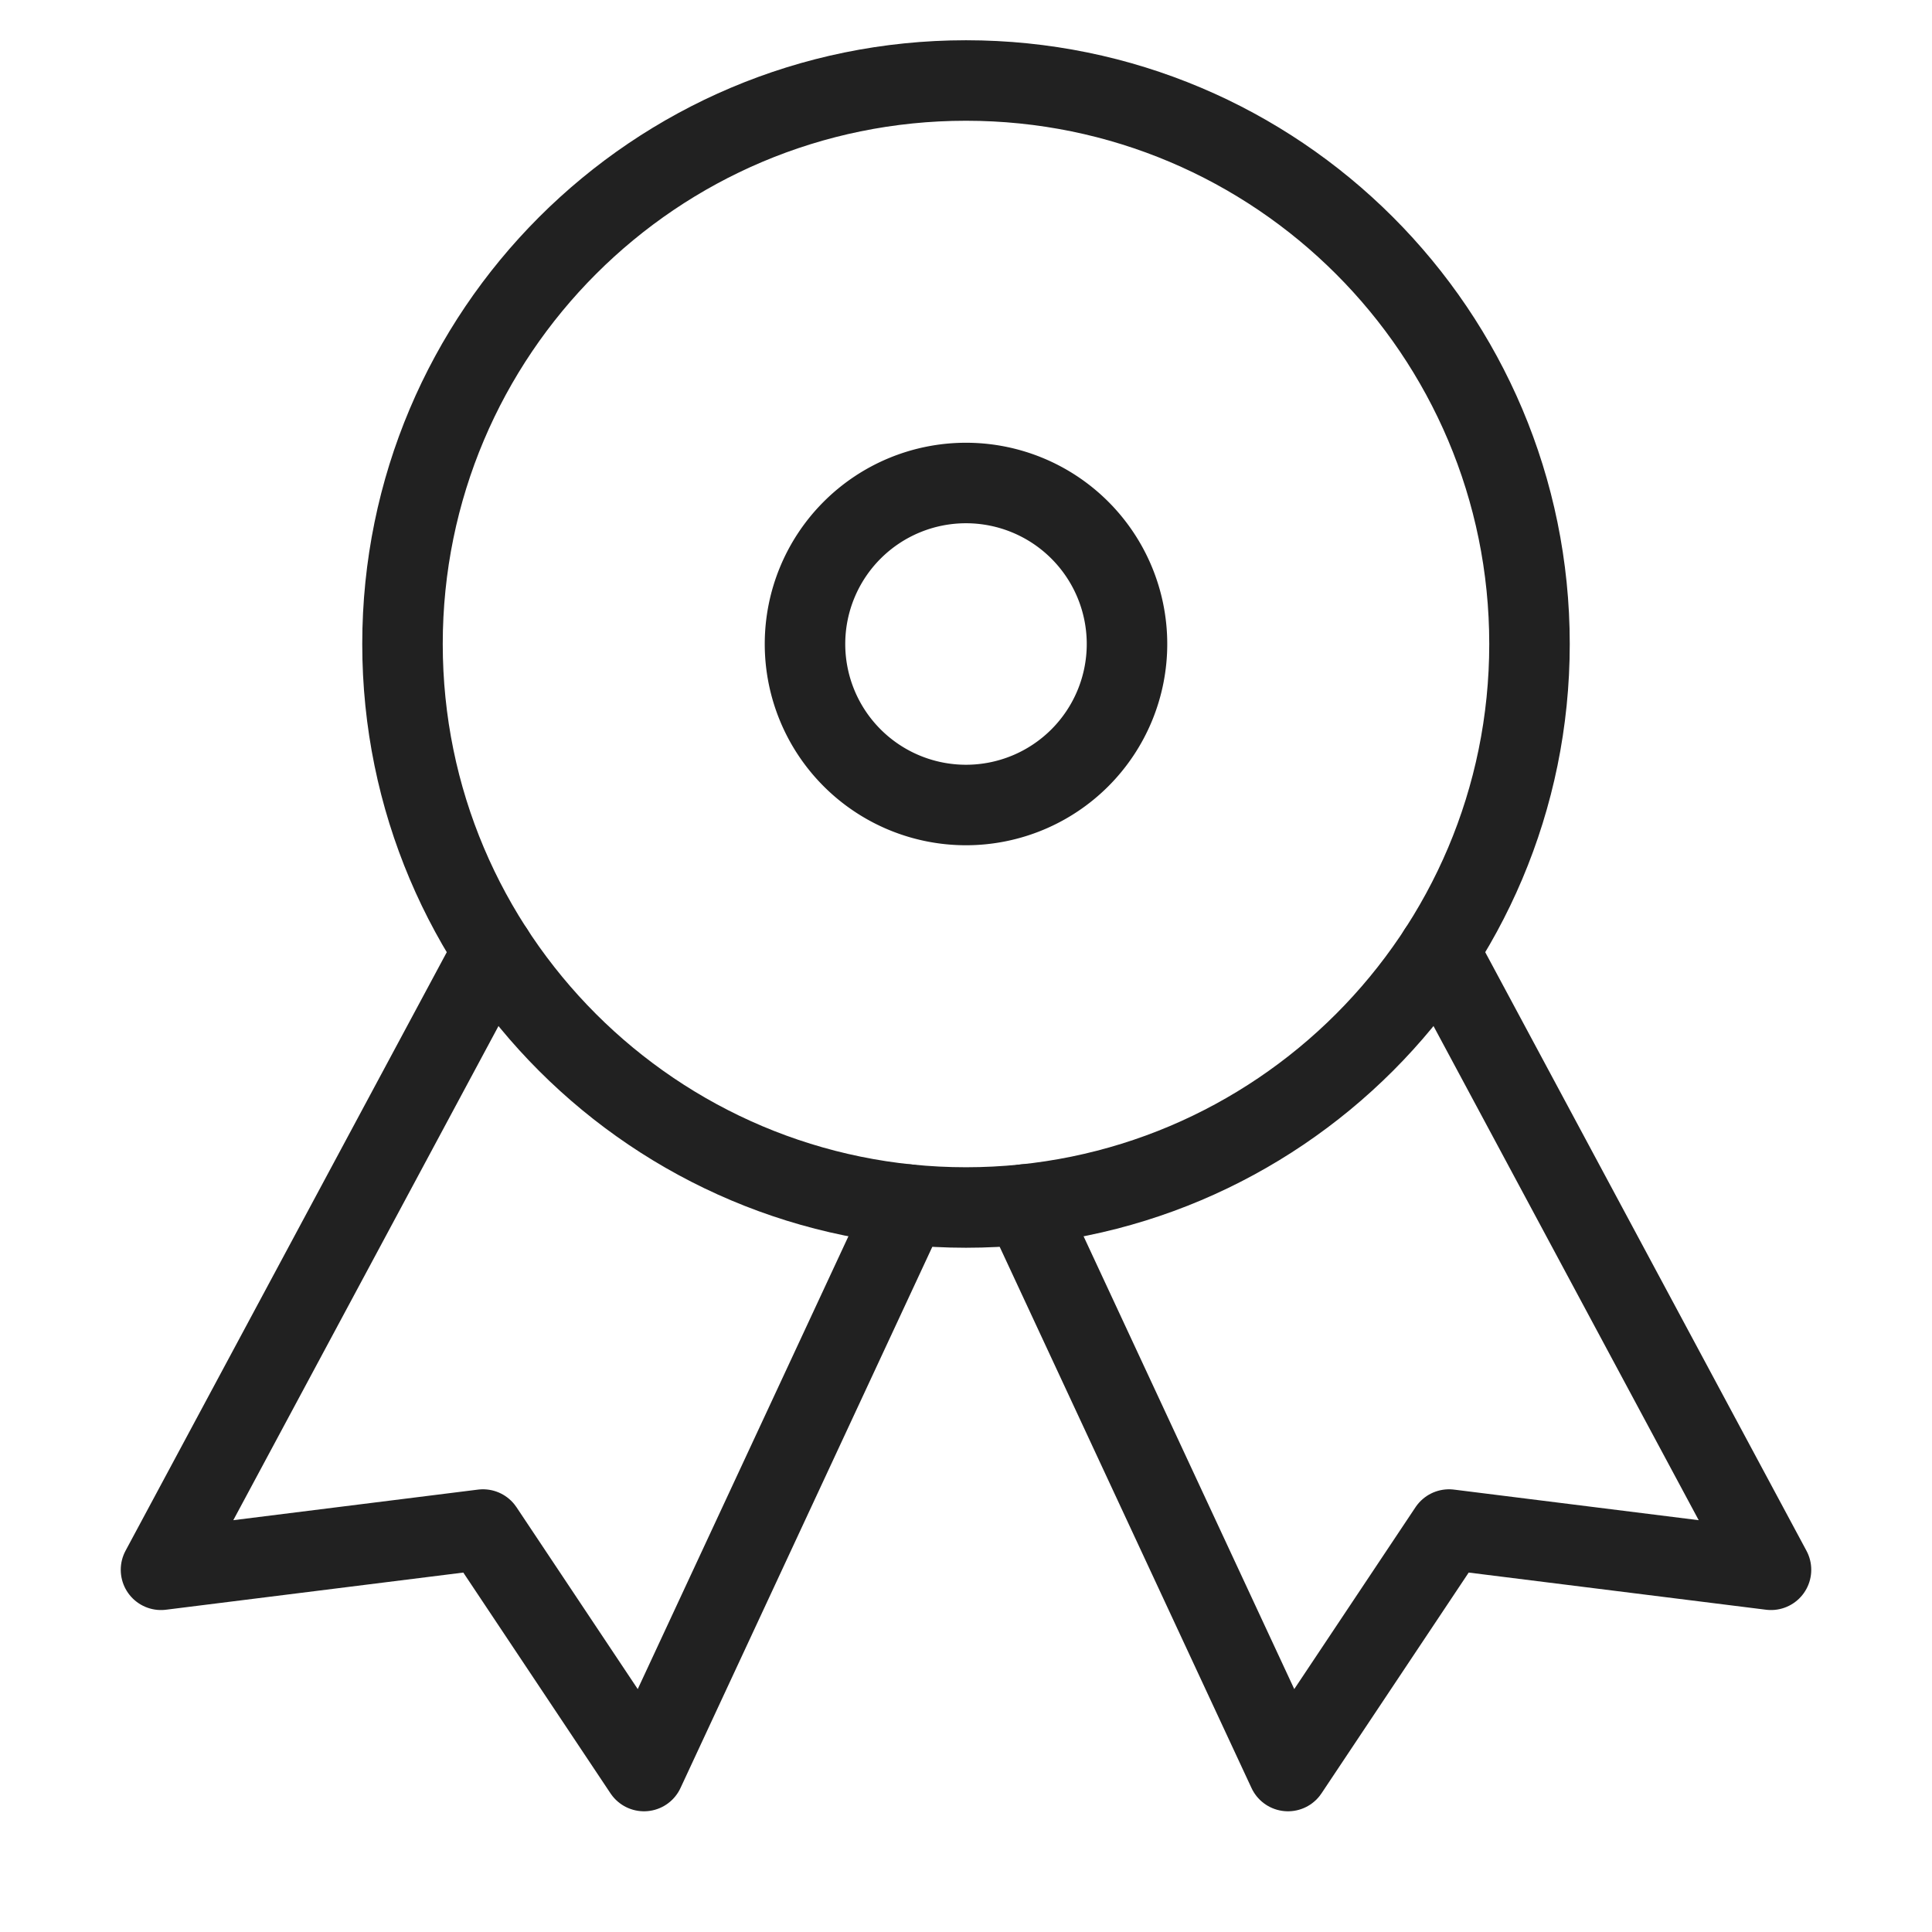
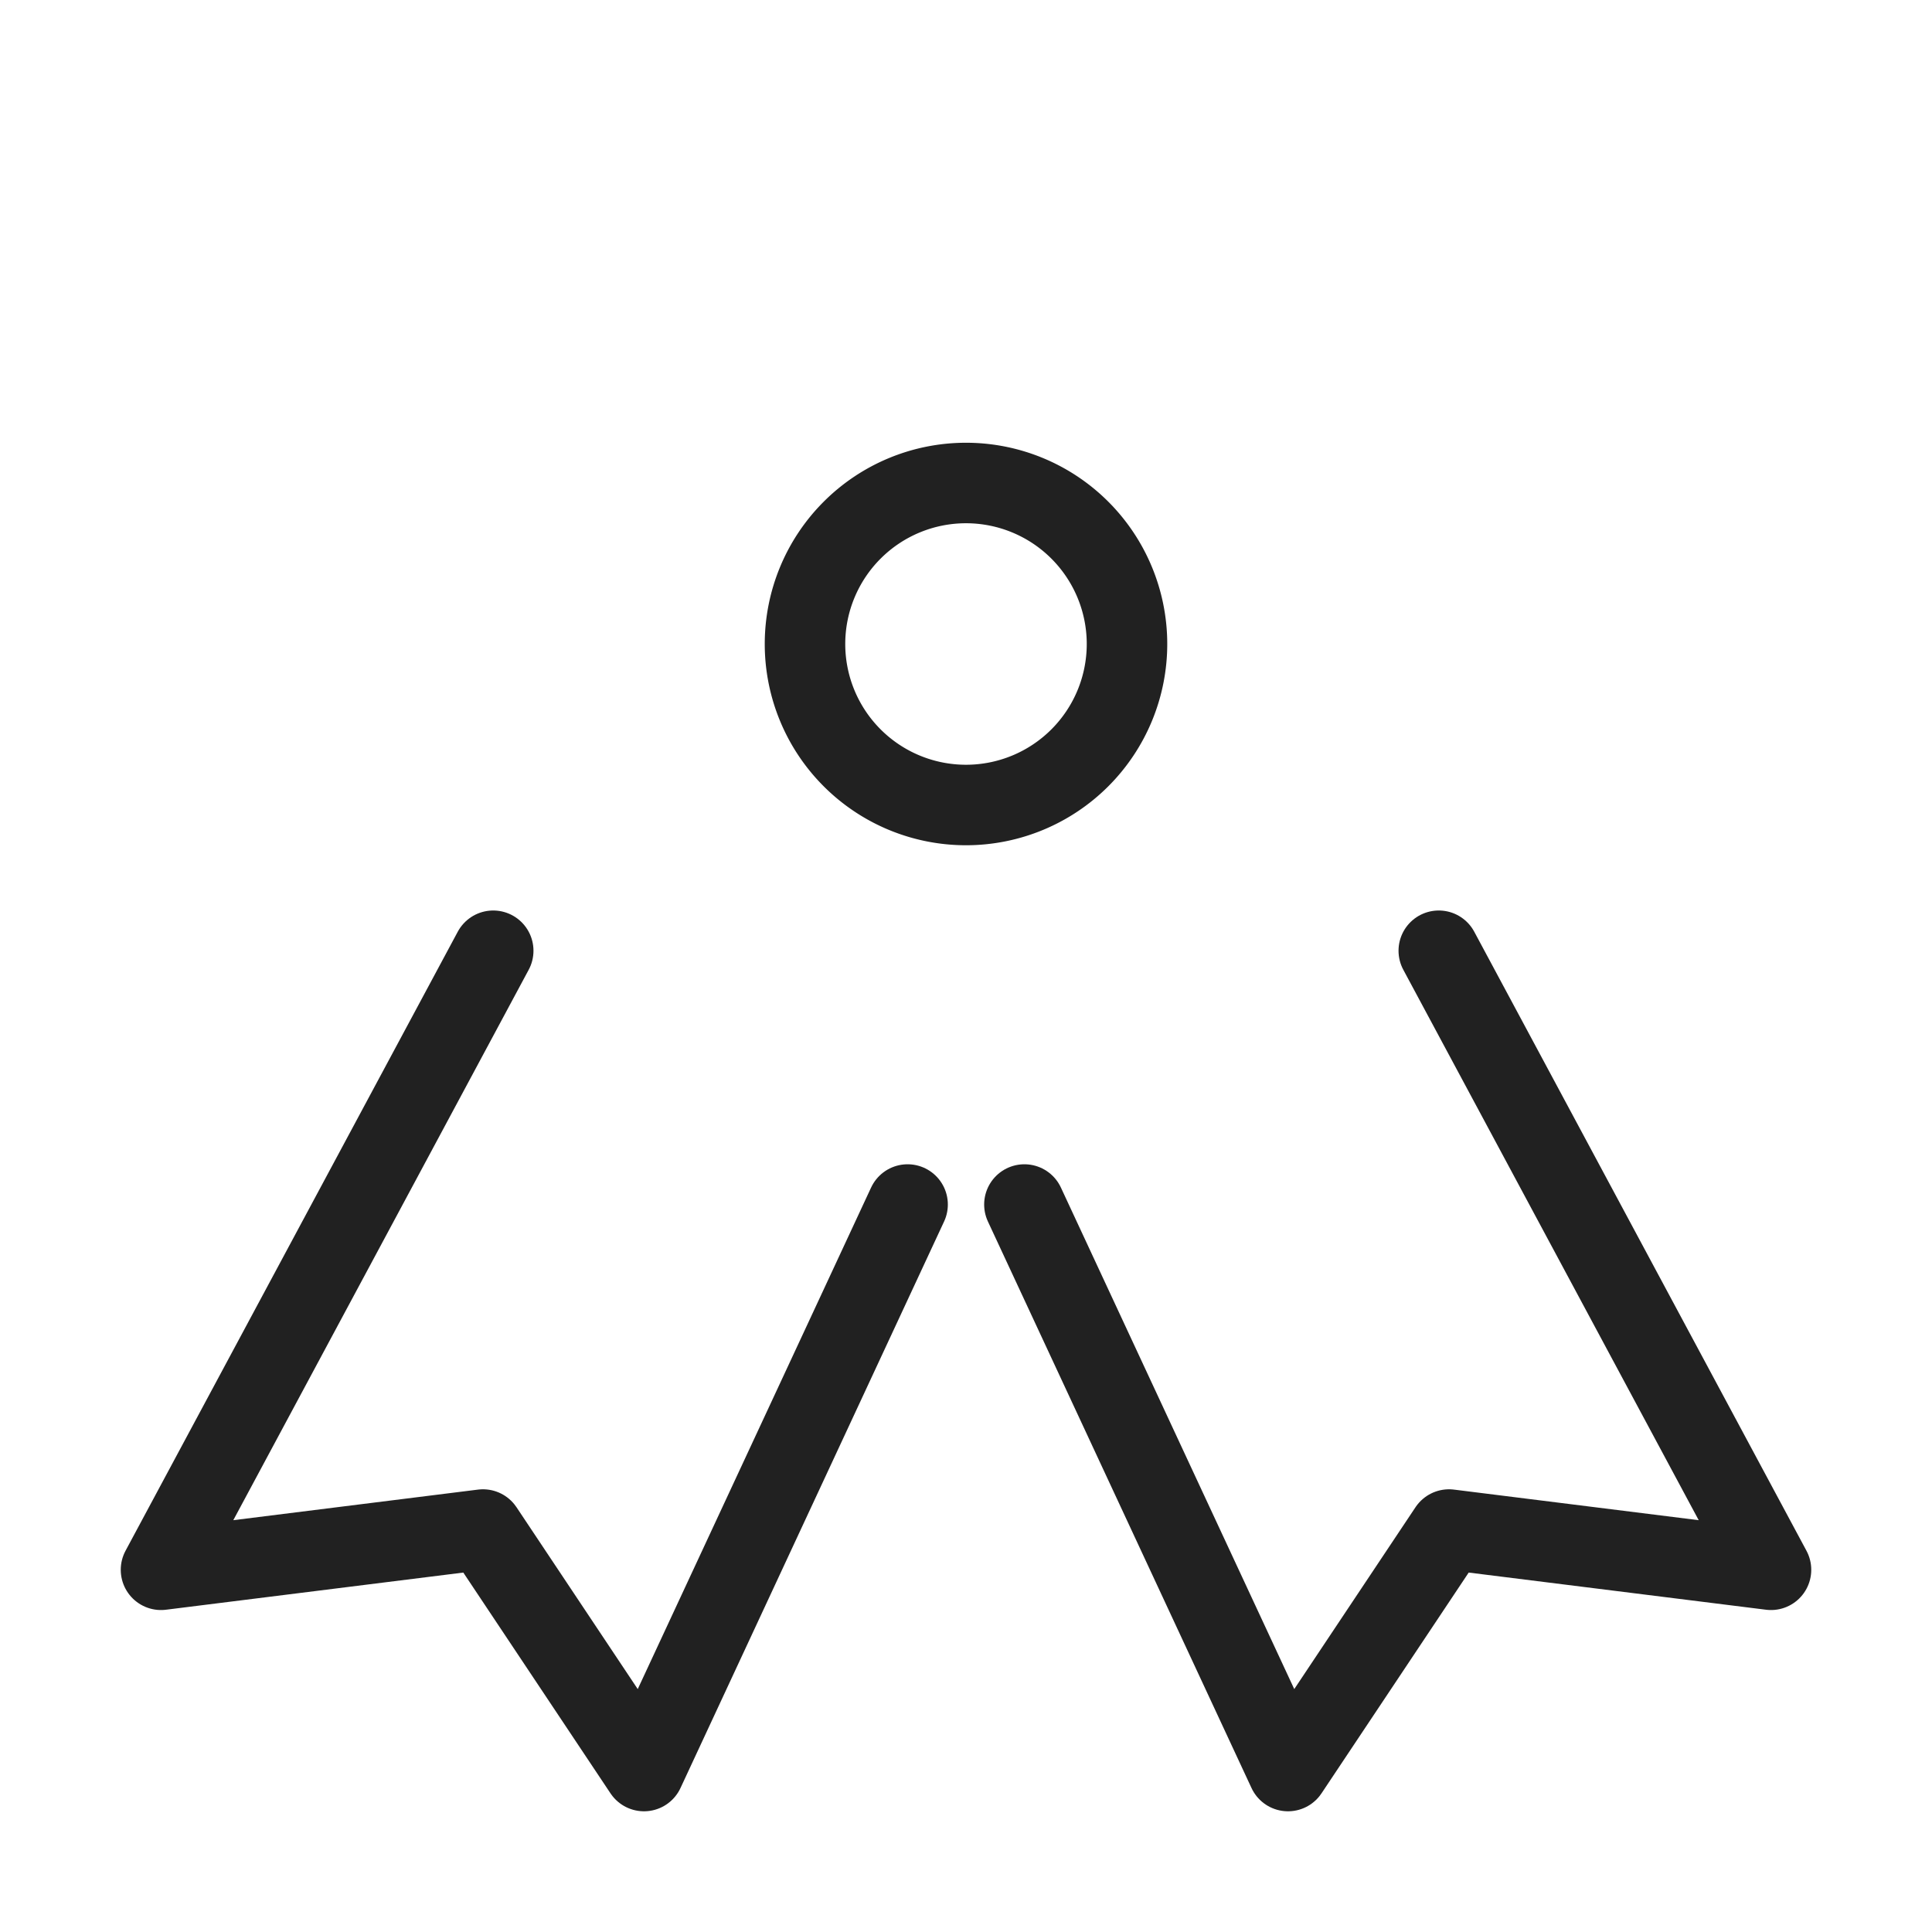
<svg xmlns="http://www.w3.org/2000/svg" width="48" height="48" fill="none">
  <path d="M12.254 23.621L4 39.001l8-1 4 6 6.549-14.075m13.197-6.305L44 39.001l-8-1-4 6-6.549-14.075" stroke="#212121" stroke-width="2" stroke-linecap="round" stroke-linejoin="round" />
-   <path d="M24 30c7.732 0 14-6.268 14-14S31.732 2 24 2 10 8.268 10 16s6.268 14 14 14z" stroke="#212121" stroke-width="2" stroke-linecap="round" stroke-linejoin="round" />
  <path d="M24 20a4 4 0 100-8 4 4 0 000 8z" stroke="#212121" stroke-width="2" stroke-linecap="round" stroke-linejoin="round" />
</svg>